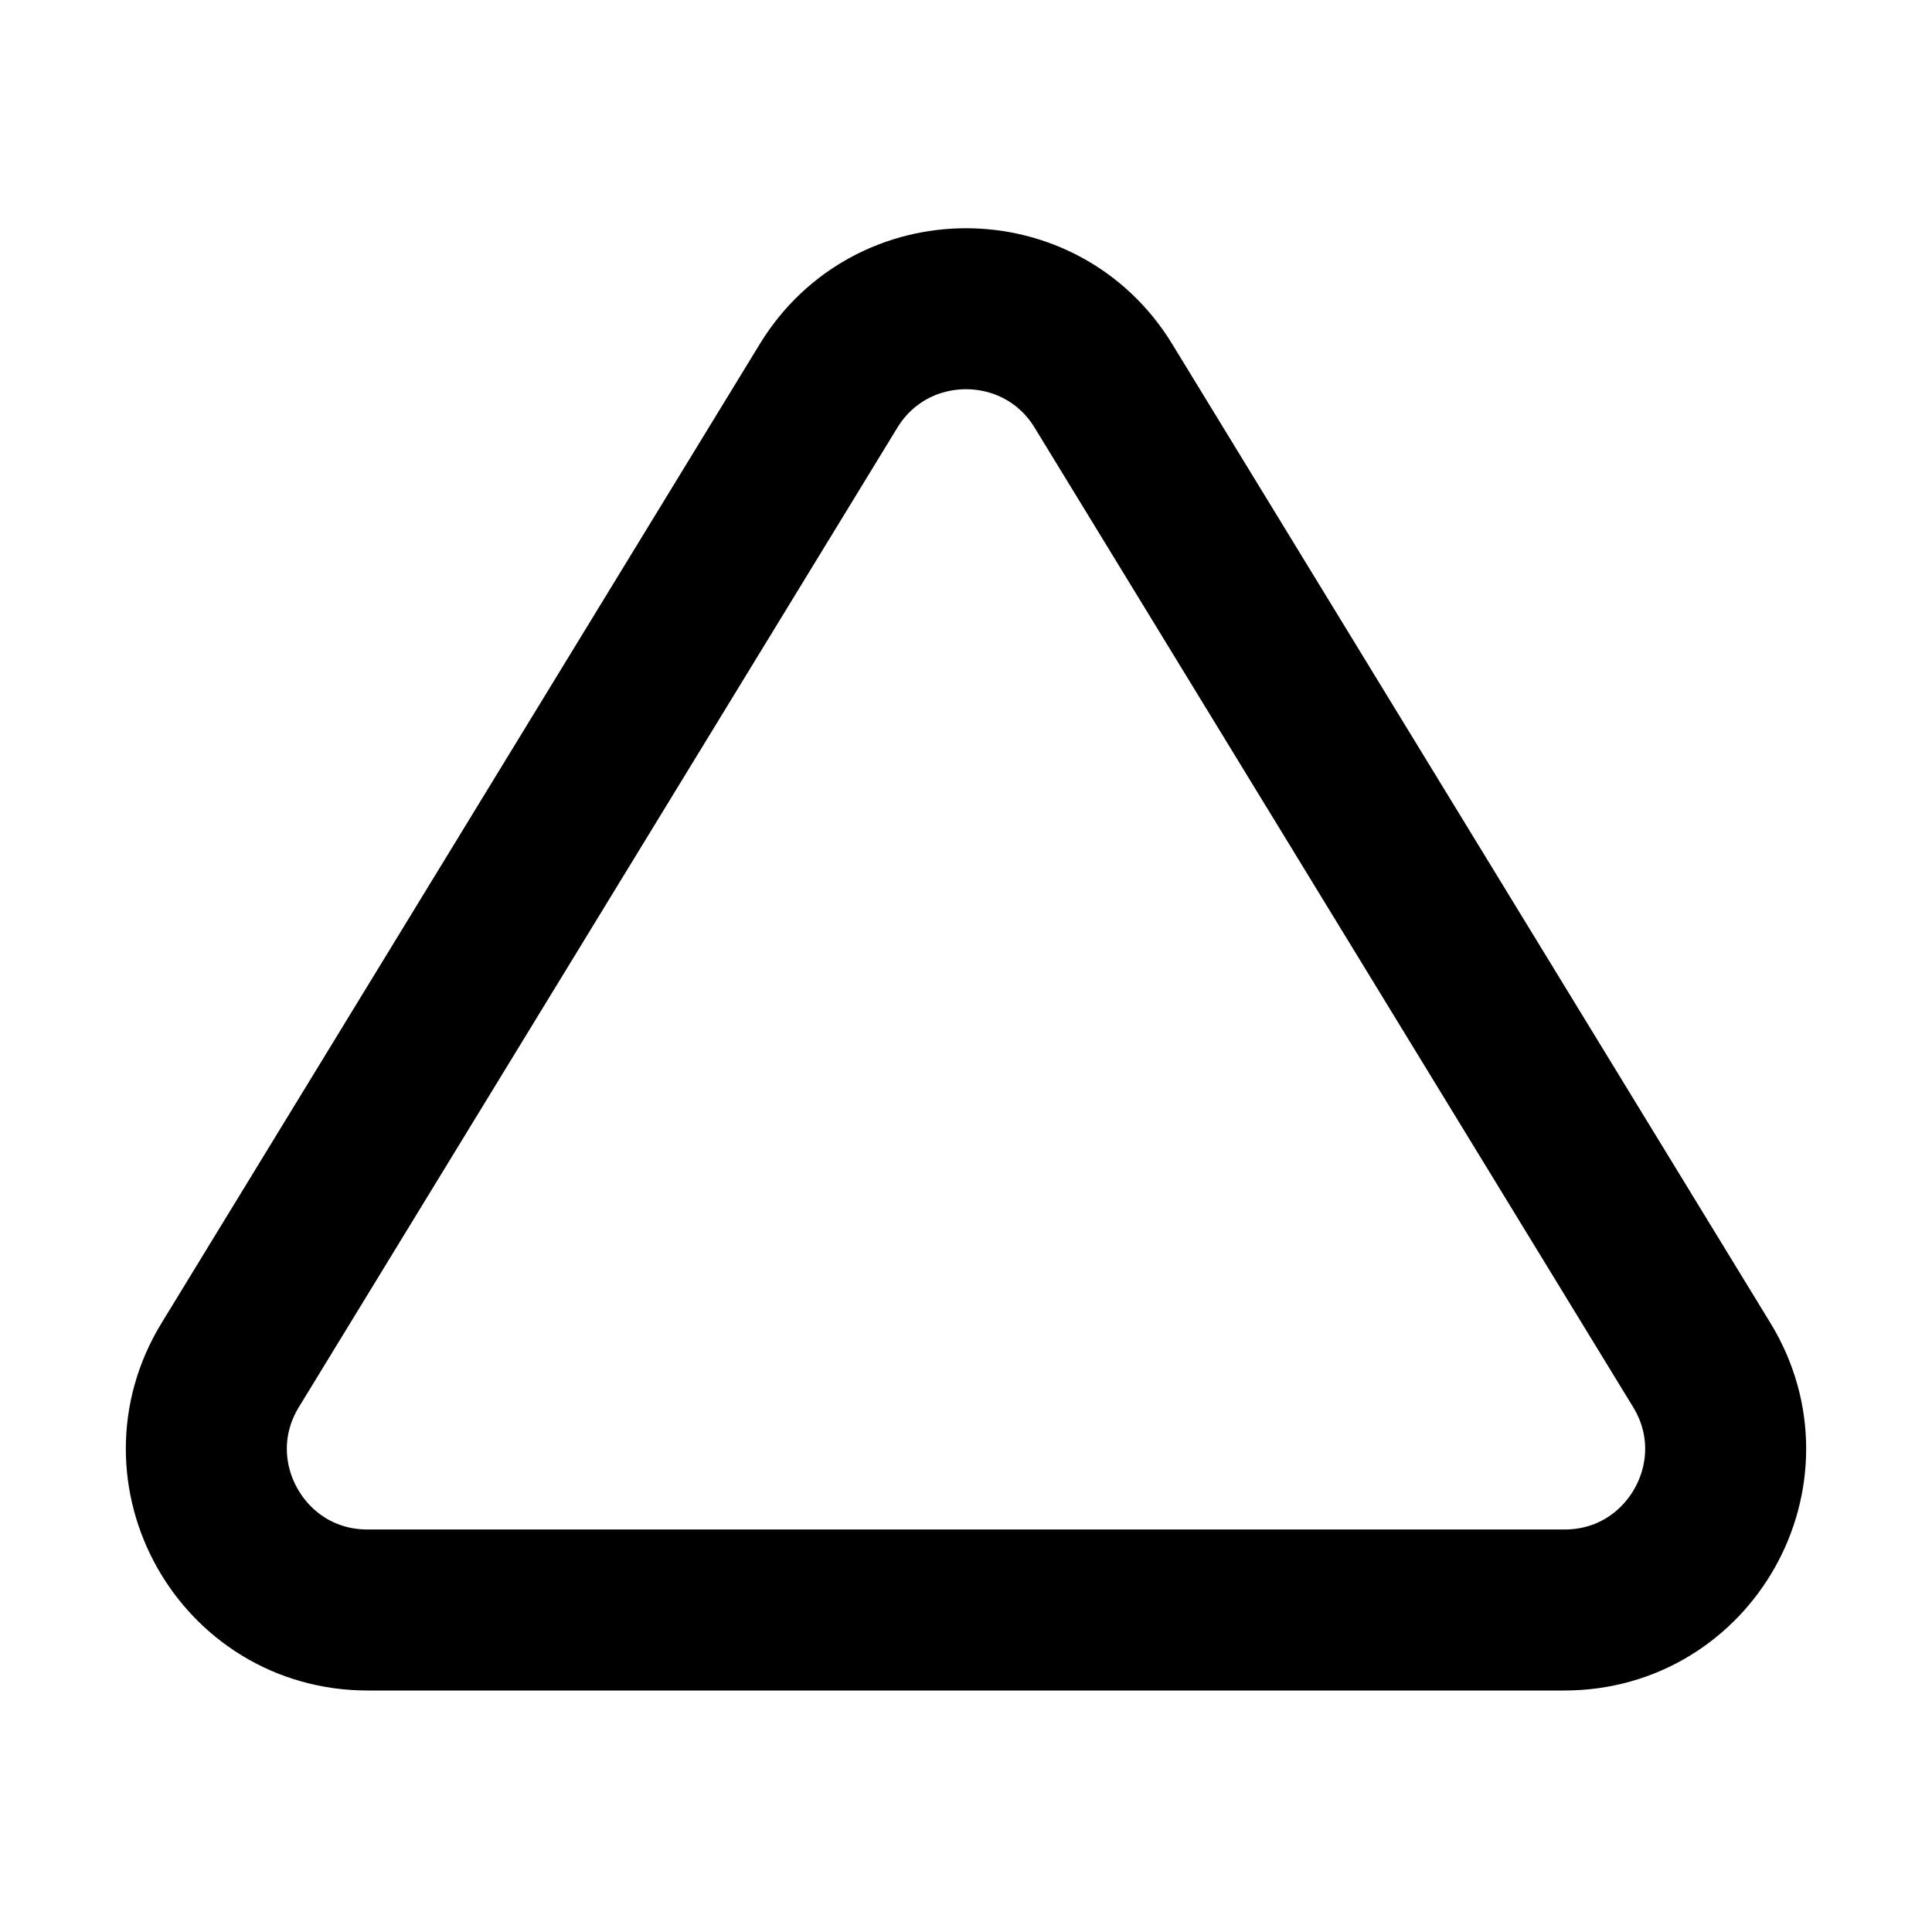
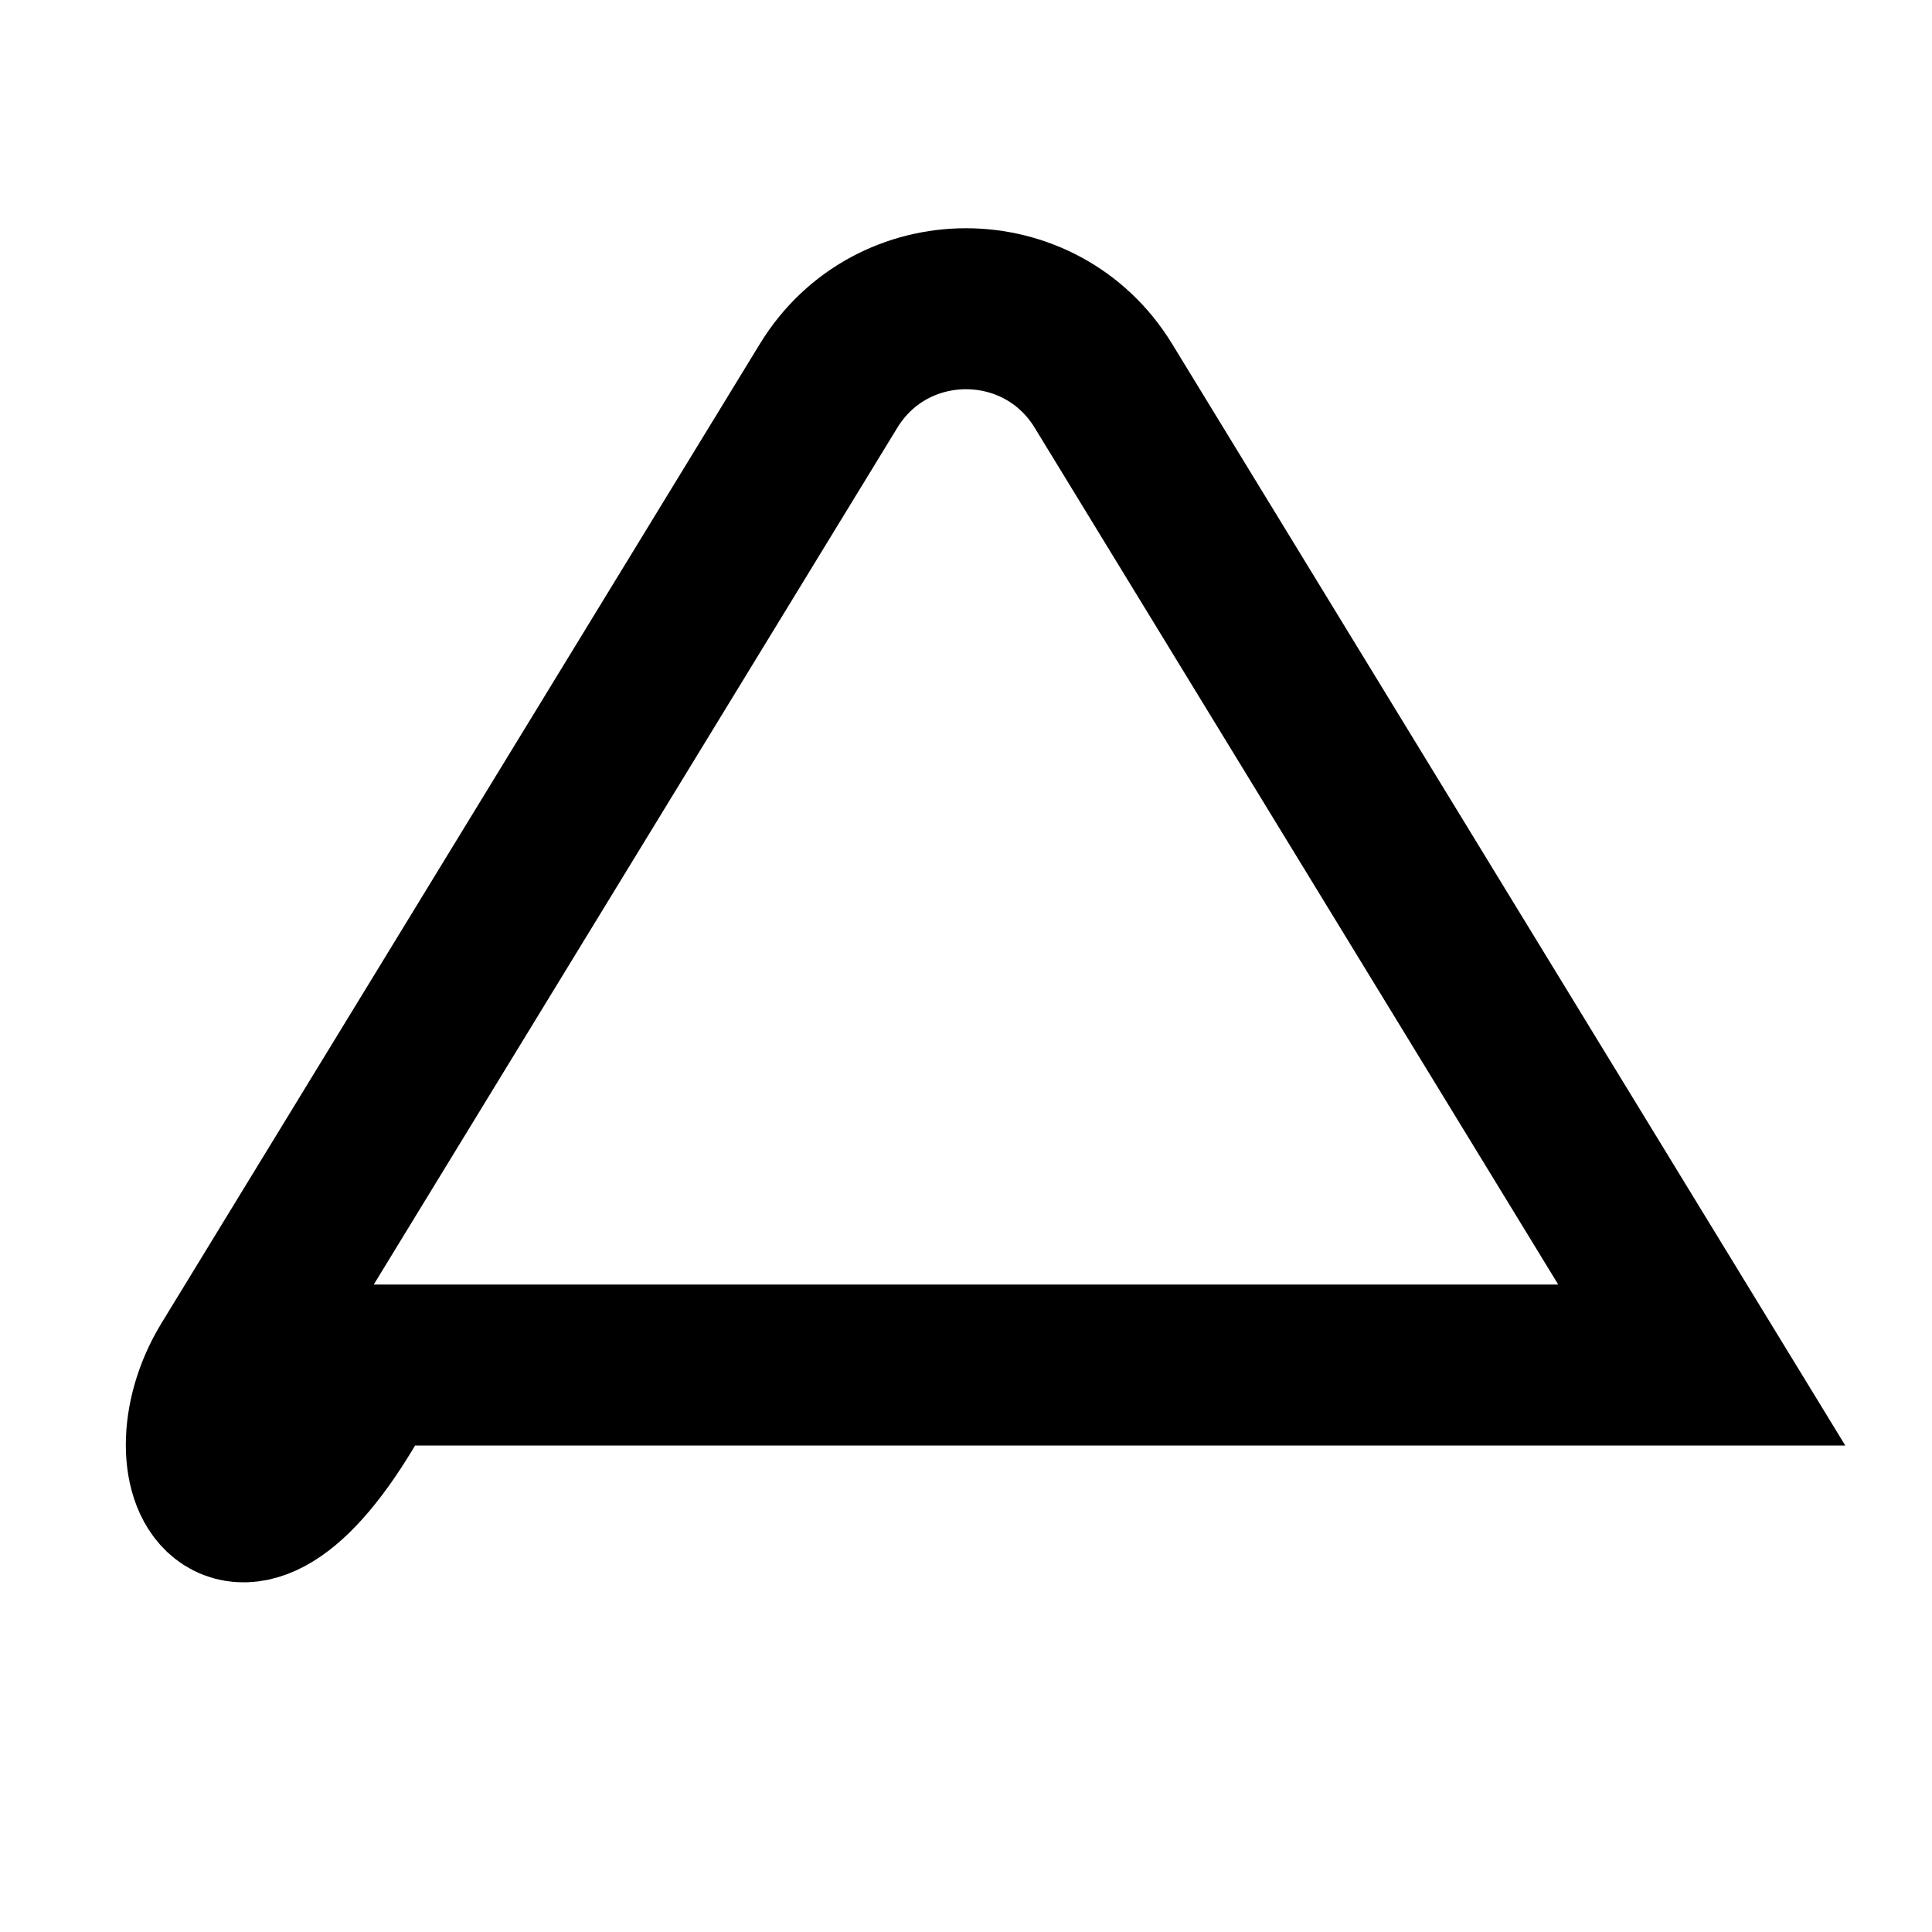
<svg xmlns="http://www.w3.org/2000/svg" width="800px" height="800px" viewBox="0 0 24 24" fill="none">
-   <path d="M10.293 4.793C11.073 3.516 12.927 3.516 13.707 4.793L21.14 16.957C21.955 18.29 20.996 20 19.434 20H4.566C3.004 20 2.045 18.29 2.86 16.957L10.293 4.793Z" stroke="#000000" stroke-width="2" />
+   <path d="M10.293 4.793C11.073 3.516 12.927 3.516 13.707 4.793L21.14 16.957H4.566C3.004 20 2.045 18.29 2.86 16.957L10.293 4.793Z" stroke="#000000" stroke-width="2" />
</svg>